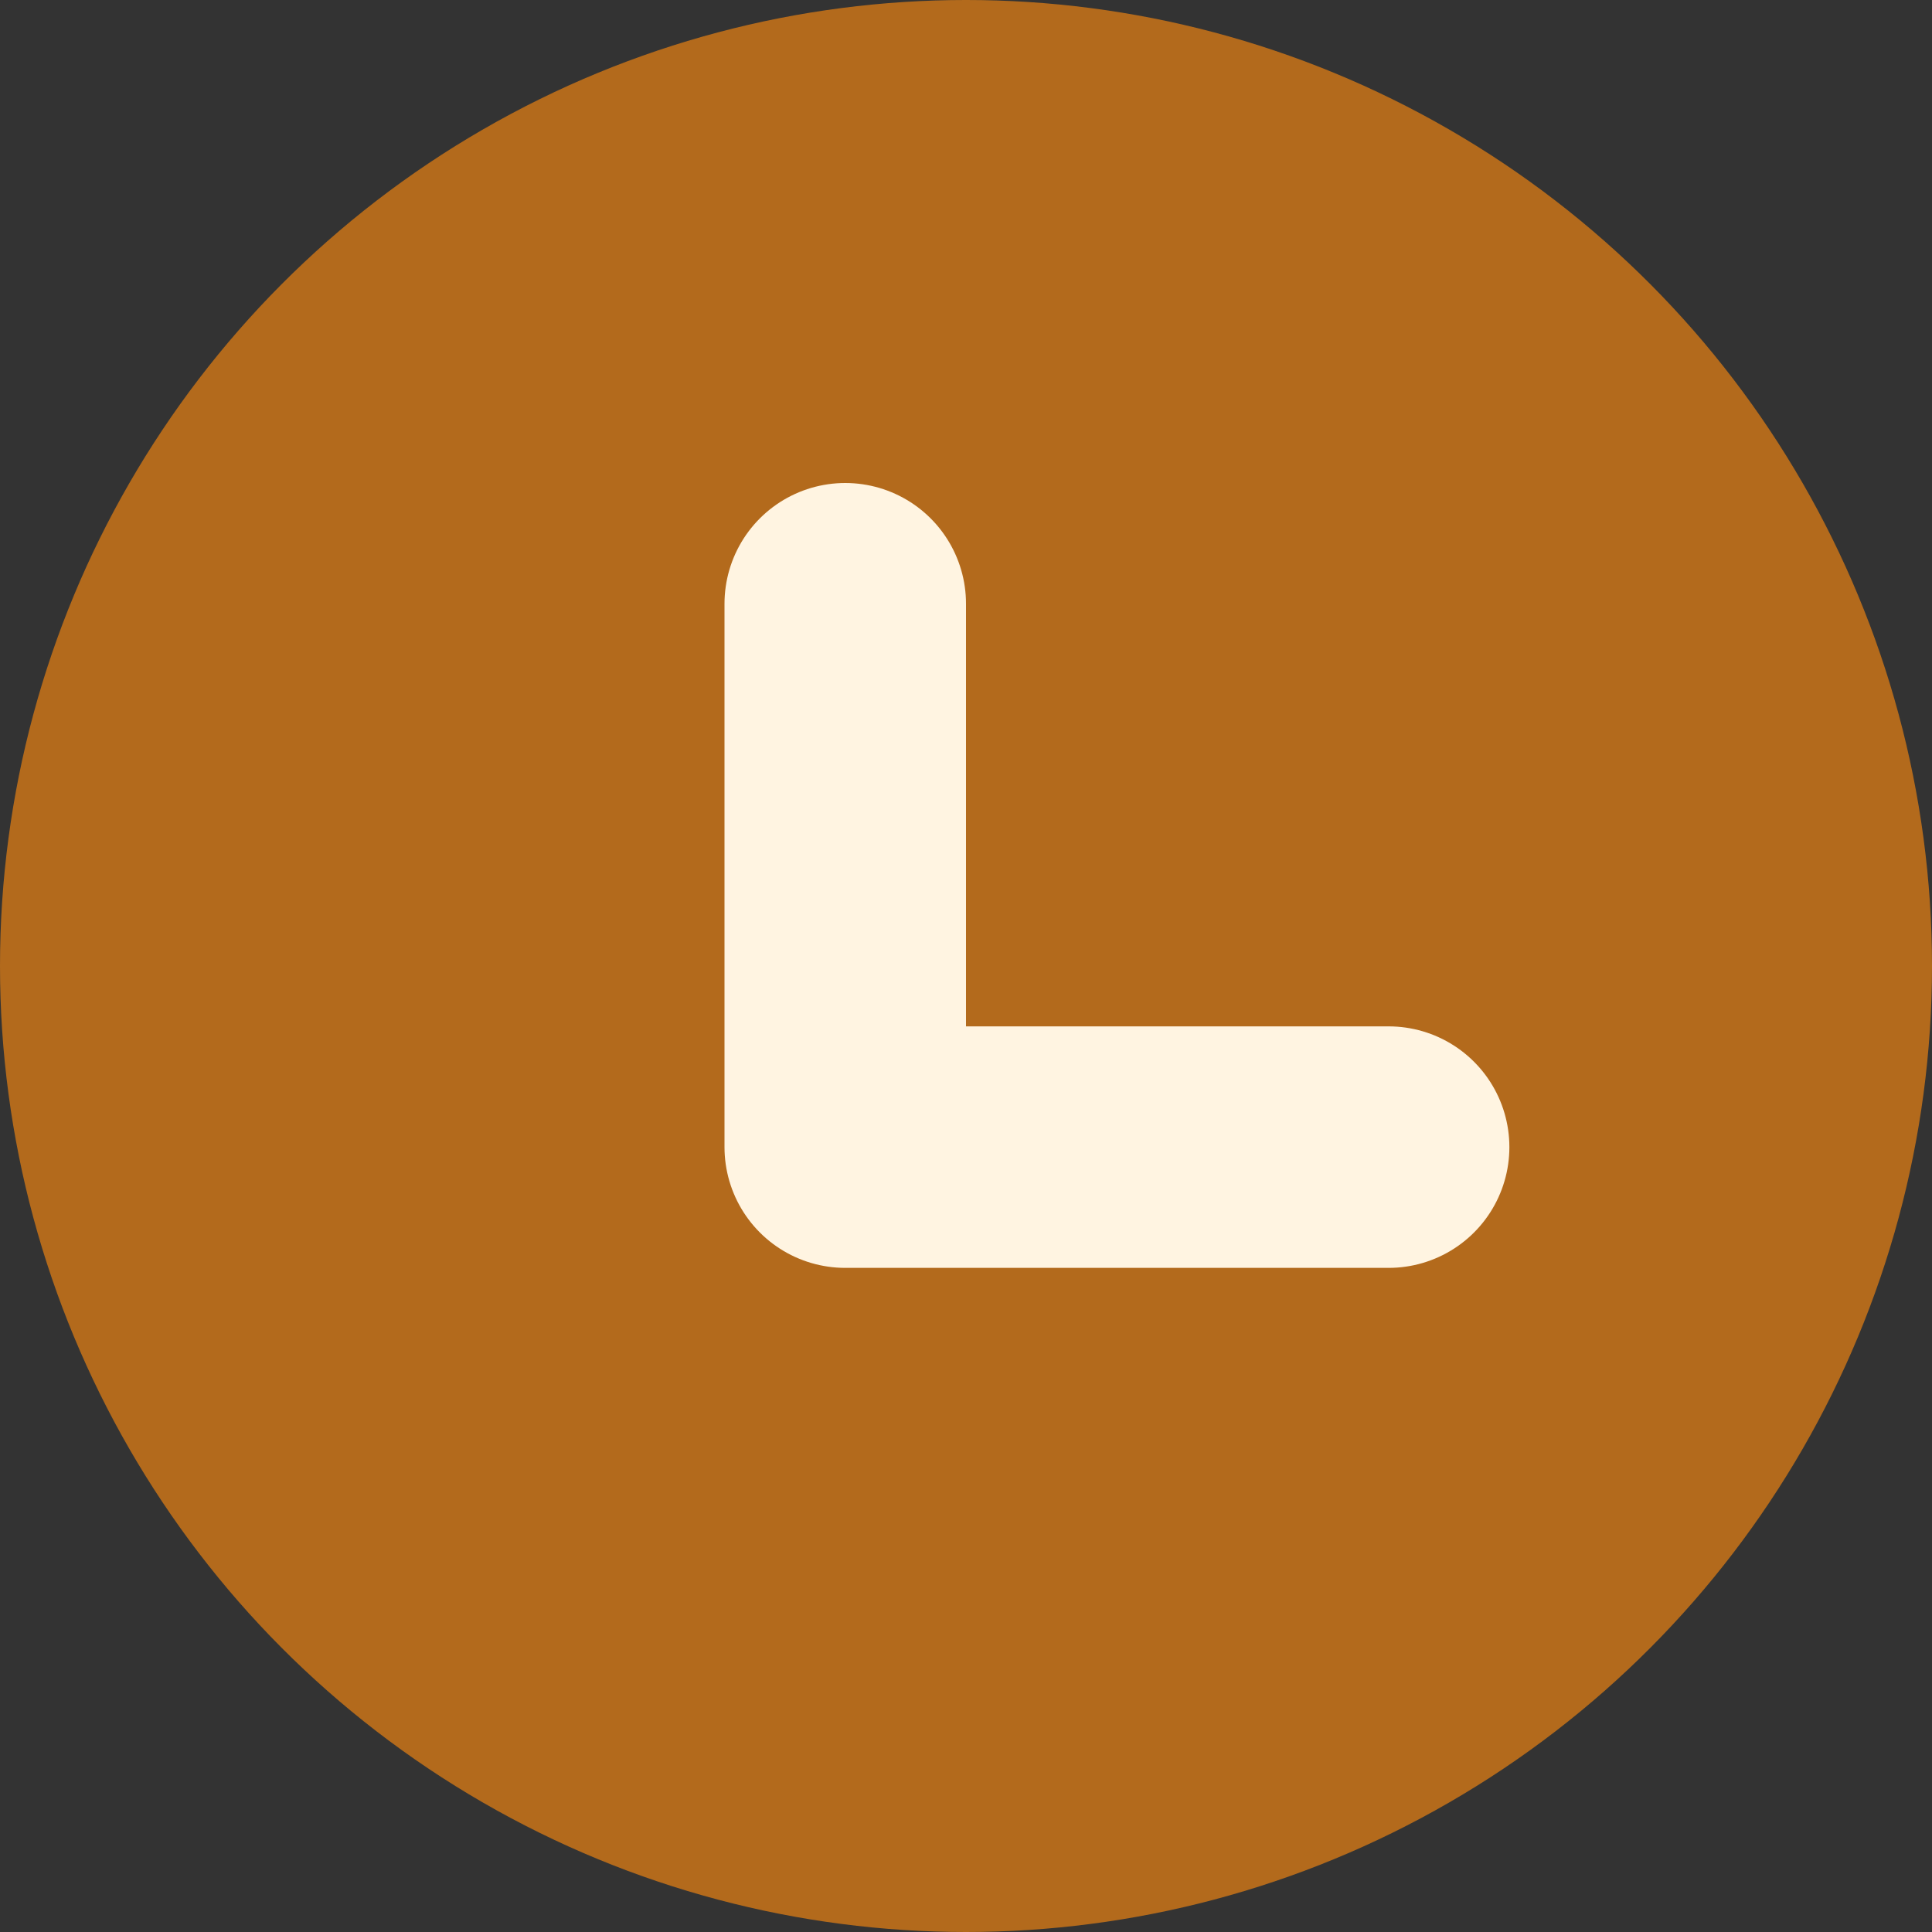
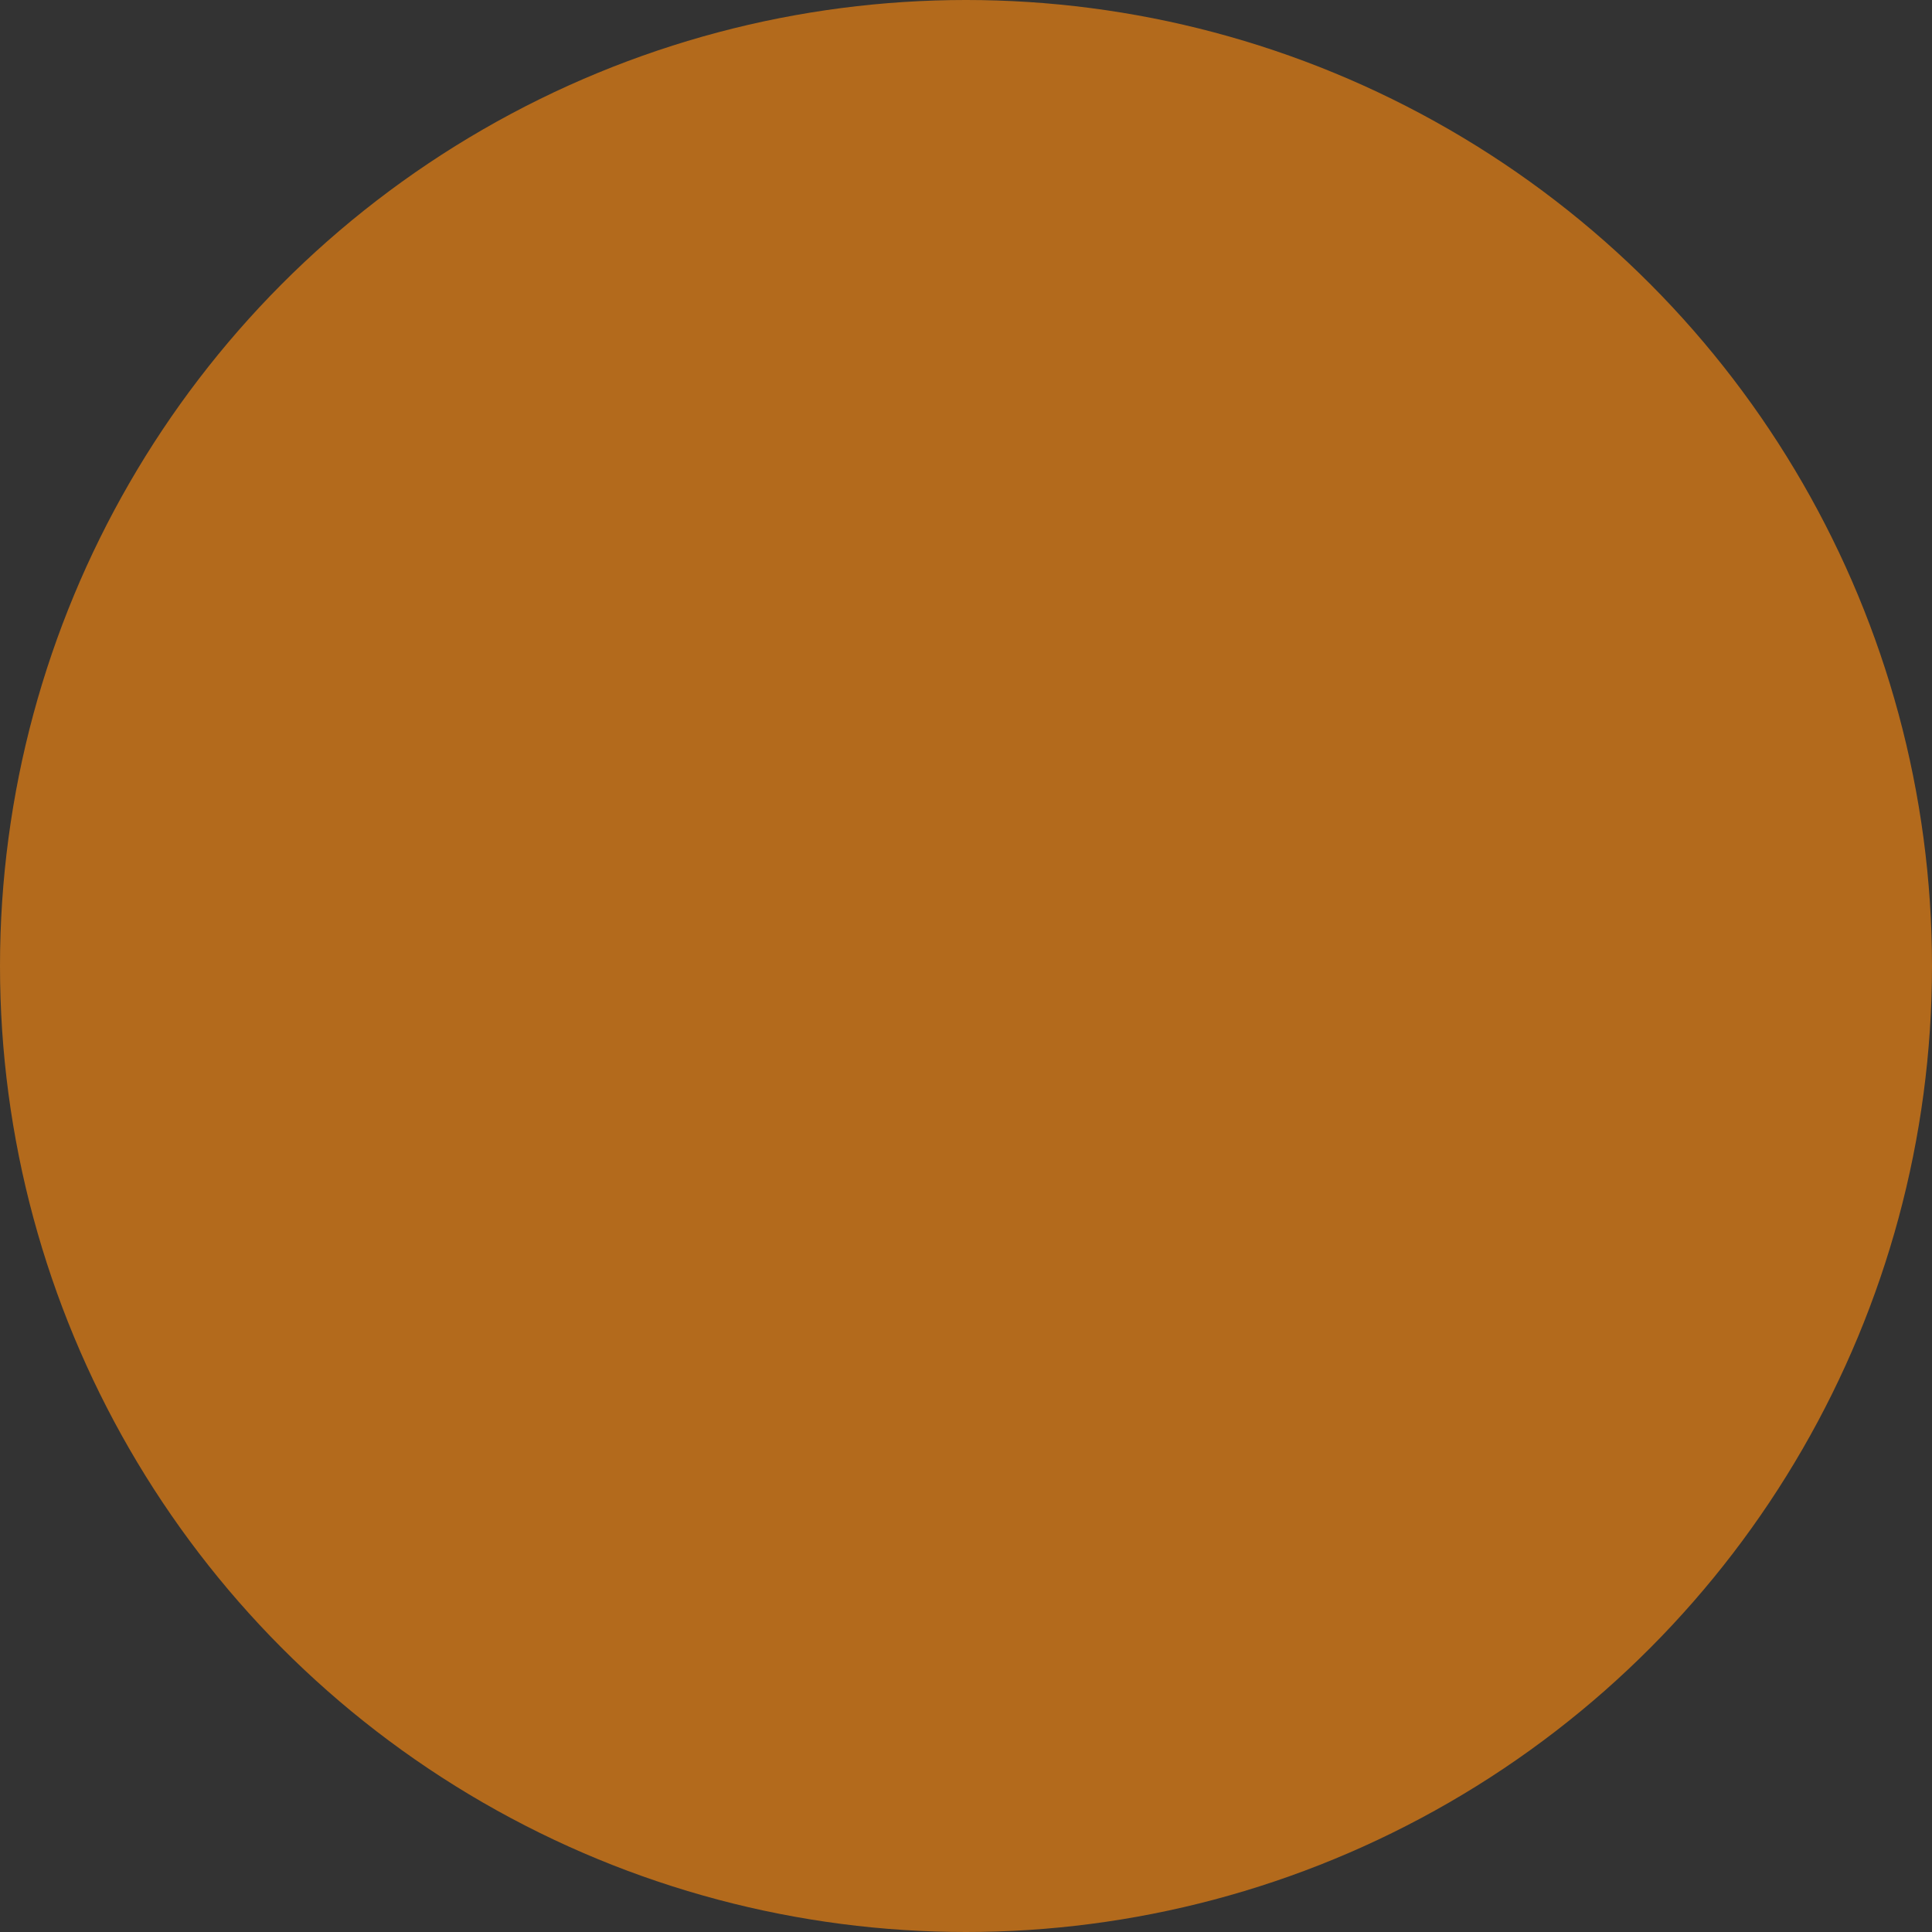
<svg xmlns="http://www.w3.org/2000/svg" width="24" height="24" viewBox="0 0 24 24" fill="none">
  <rect x="0" y="0" width="24" height="24" fill="#333333" stroke="none" />
  <circle cx="12" cy="12" r="12" fill="#B36A1C" />
-   <path d="M10.5 7.5V14.25H17.25" stroke="#FFF4E1" stroke-width="3" stroke-linecap="round" stroke-linejoin="round" />
</svg>